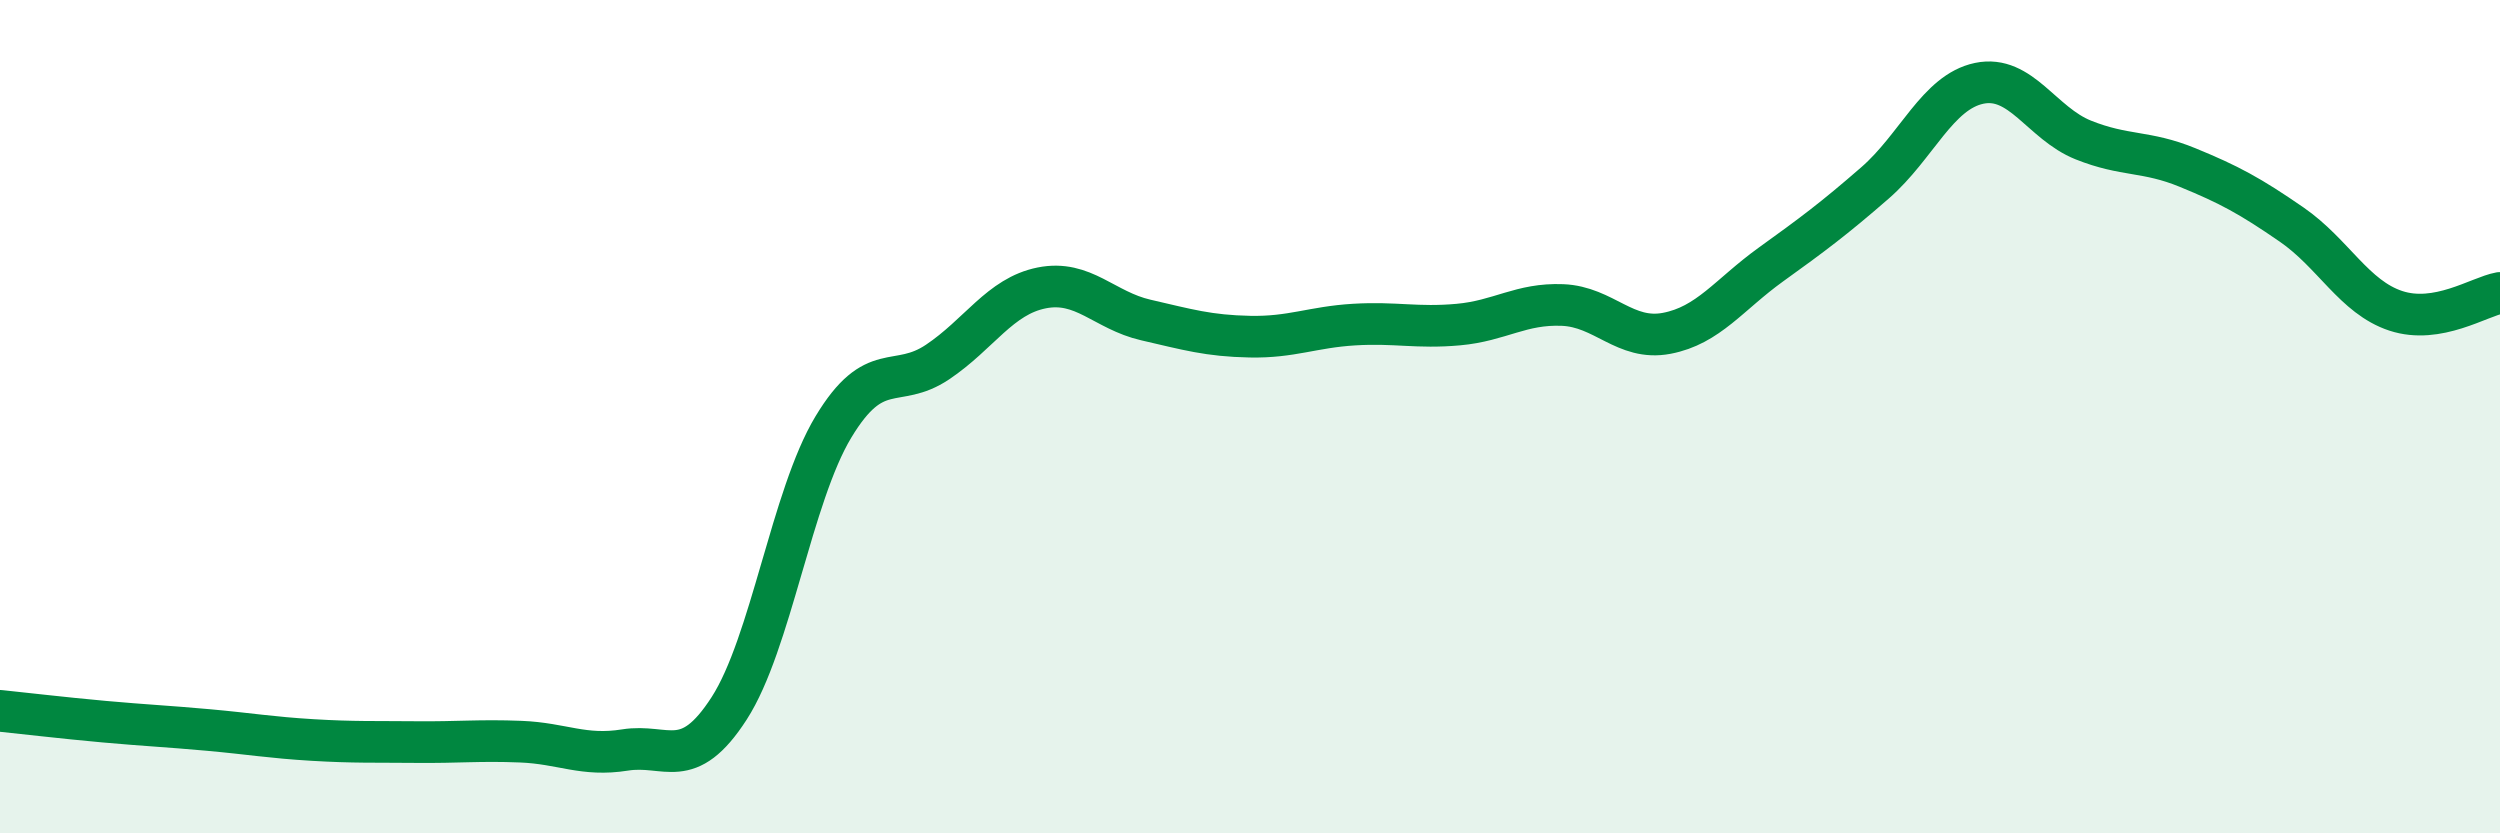
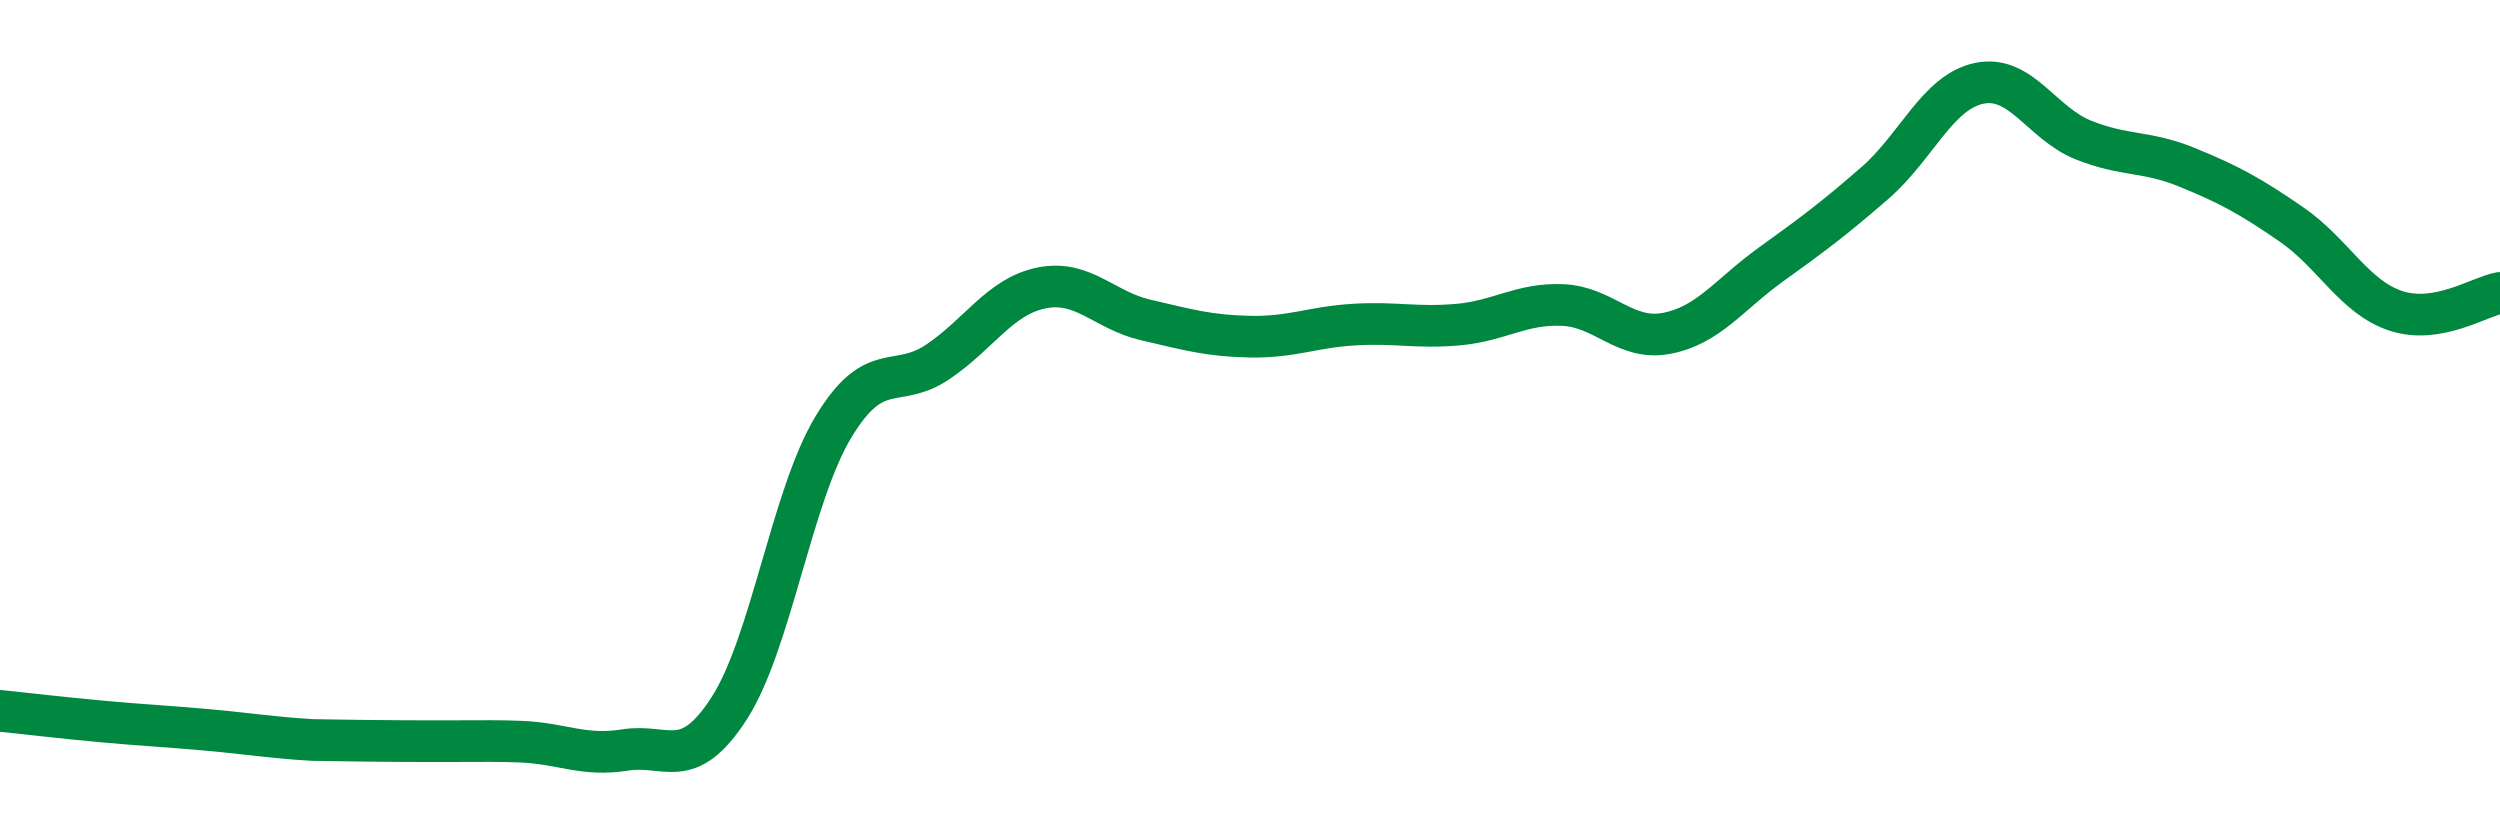
<svg xmlns="http://www.w3.org/2000/svg" width="60" height="20" viewBox="0 0 60 20">
-   <path d="M 0,17.06 C 0.5,17.11 1.5,17.23 2.5,17.32 C 3.5,17.41 4,17.43 5,17.52 C 6,17.61 6.5,17.7 7.5,17.76 C 8.5,17.82 9,17.8 10,17.81 C 11,17.82 11.5,17.76 12.5,17.8 C 13.5,17.84 14,18.16 15,18 C 16,17.84 16.5,18.55 17.5,17 C 18.5,15.45 19,11.91 20,10.25 C 21,8.59 21.5,9.36 22.5,8.69 C 23.5,8.02 24,7.11 25,6.91 C 26,6.71 26.5,7.45 27.5,7.68 C 28.5,7.91 29,8.06 30,8.08 C 31,8.1 31.5,7.85 32.5,7.79 C 33.5,7.73 34,7.88 35,7.79 C 36,7.7 36.5,7.28 37.5,7.32 C 38.5,7.36 39,8.19 40,8 C 41,7.81 41.5,7.07 42.5,6.35 C 43.5,5.63 44,5.26 45,4.39 C 46,3.52 46.5,2.21 47.5,2 C 48.5,1.79 49,2.96 50,3.36 C 51,3.76 51.5,3.61 52.5,4.02 C 53.5,4.43 54,4.7 55,5.39 C 56,6.08 56.5,7.13 57.5,7.46 C 58.5,7.79 59.5,7.12 60,7.03L60 20L0 20Z" fill="#008740" opacity="0.1" stroke-linecap="round" stroke-linejoin="round" />
-   <path d="M 0,17.06 C 0.5,17.11 1.5,17.23 2.5,17.32 C 3.5,17.41 4,17.43 5,17.52 C 6,17.61 6.5,17.7 7.5,17.76 C 8.5,17.82 9,17.8 10,17.81 C 11,17.82 11.5,17.76 12.5,17.8 C 13.5,17.84 14,18.16 15,18 C 16,17.84 16.5,18.55 17.5,17 C 18.5,15.45 19,11.91 20,10.25 C 21,8.59 21.5,9.36 22.5,8.69 C 23.5,8.02 24,7.11 25,6.91 C 26,6.71 26.5,7.45 27.5,7.68 C 28.5,7.91 29,8.06 30,8.08 C 31,8.1 31.5,7.85 32.5,7.79 C 33.5,7.73 34,7.88 35,7.79 C 36,7.7 36.5,7.28 37.5,7.32 C 38.5,7.36 39,8.19 40,8 C 41,7.81 41.5,7.07 42.5,6.35 C 43.5,5.63 44,5.26 45,4.39 C 46,3.52 46.5,2.21 47.5,2 C 48.5,1.79 49,2.96 50,3.36 C 51,3.76 51.5,3.61 52.5,4.02 C 53.5,4.43 54,4.7 55,5.39 C 56,6.08 56.5,7.13 57.5,7.46 C 58.5,7.79 59.5,7.12 60,7.03" stroke="#008740" stroke-width="1" fill="none" stroke-linecap="round" stroke-linejoin="round" />
+   <path d="M 0,17.06 C 0.5,17.11 1.5,17.23 2.5,17.32 C 3.5,17.41 4,17.43 5,17.52 C 6,17.61 6.5,17.7 7.5,17.76 C 11,17.82 11.5,17.76 12.5,17.8 C 13.5,17.84 14,18.16 15,18 C 16,17.84 16.5,18.55 17.5,17 C 18.5,15.45 19,11.91 20,10.25 C 21,8.59 21.5,9.36 22.5,8.69 C 23.5,8.02 24,7.11 25,6.91 C 26,6.71 26.5,7.45 27.5,7.68 C 28.5,7.91 29,8.06 30,8.08 C 31,8.1 31.5,7.85 32.5,7.79 C 33.5,7.73 34,7.88 35,7.79 C 36,7.7 36.5,7.28 37.5,7.32 C 38.5,7.36 39,8.19 40,8 C 41,7.81 41.5,7.07 42.5,6.35 C 43.5,5.63 44,5.26 45,4.39 C 46,3.52 46.5,2.21 47.5,2 C 48.5,1.79 49,2.96 50,3.36 C 51,3.76 51.5,3.61 52.5,4.02 C 53.5,4.43 54,4.7 55,5.39 C 56,6.08 56.5,7.13 57.5,7.46 C 58.5,7.79 59.5,7.12 60,7.03" stroke="#008740" stroke-width="1" fill="none" stroke-linecap="round" stroke-linejoin="round" />
</svg>